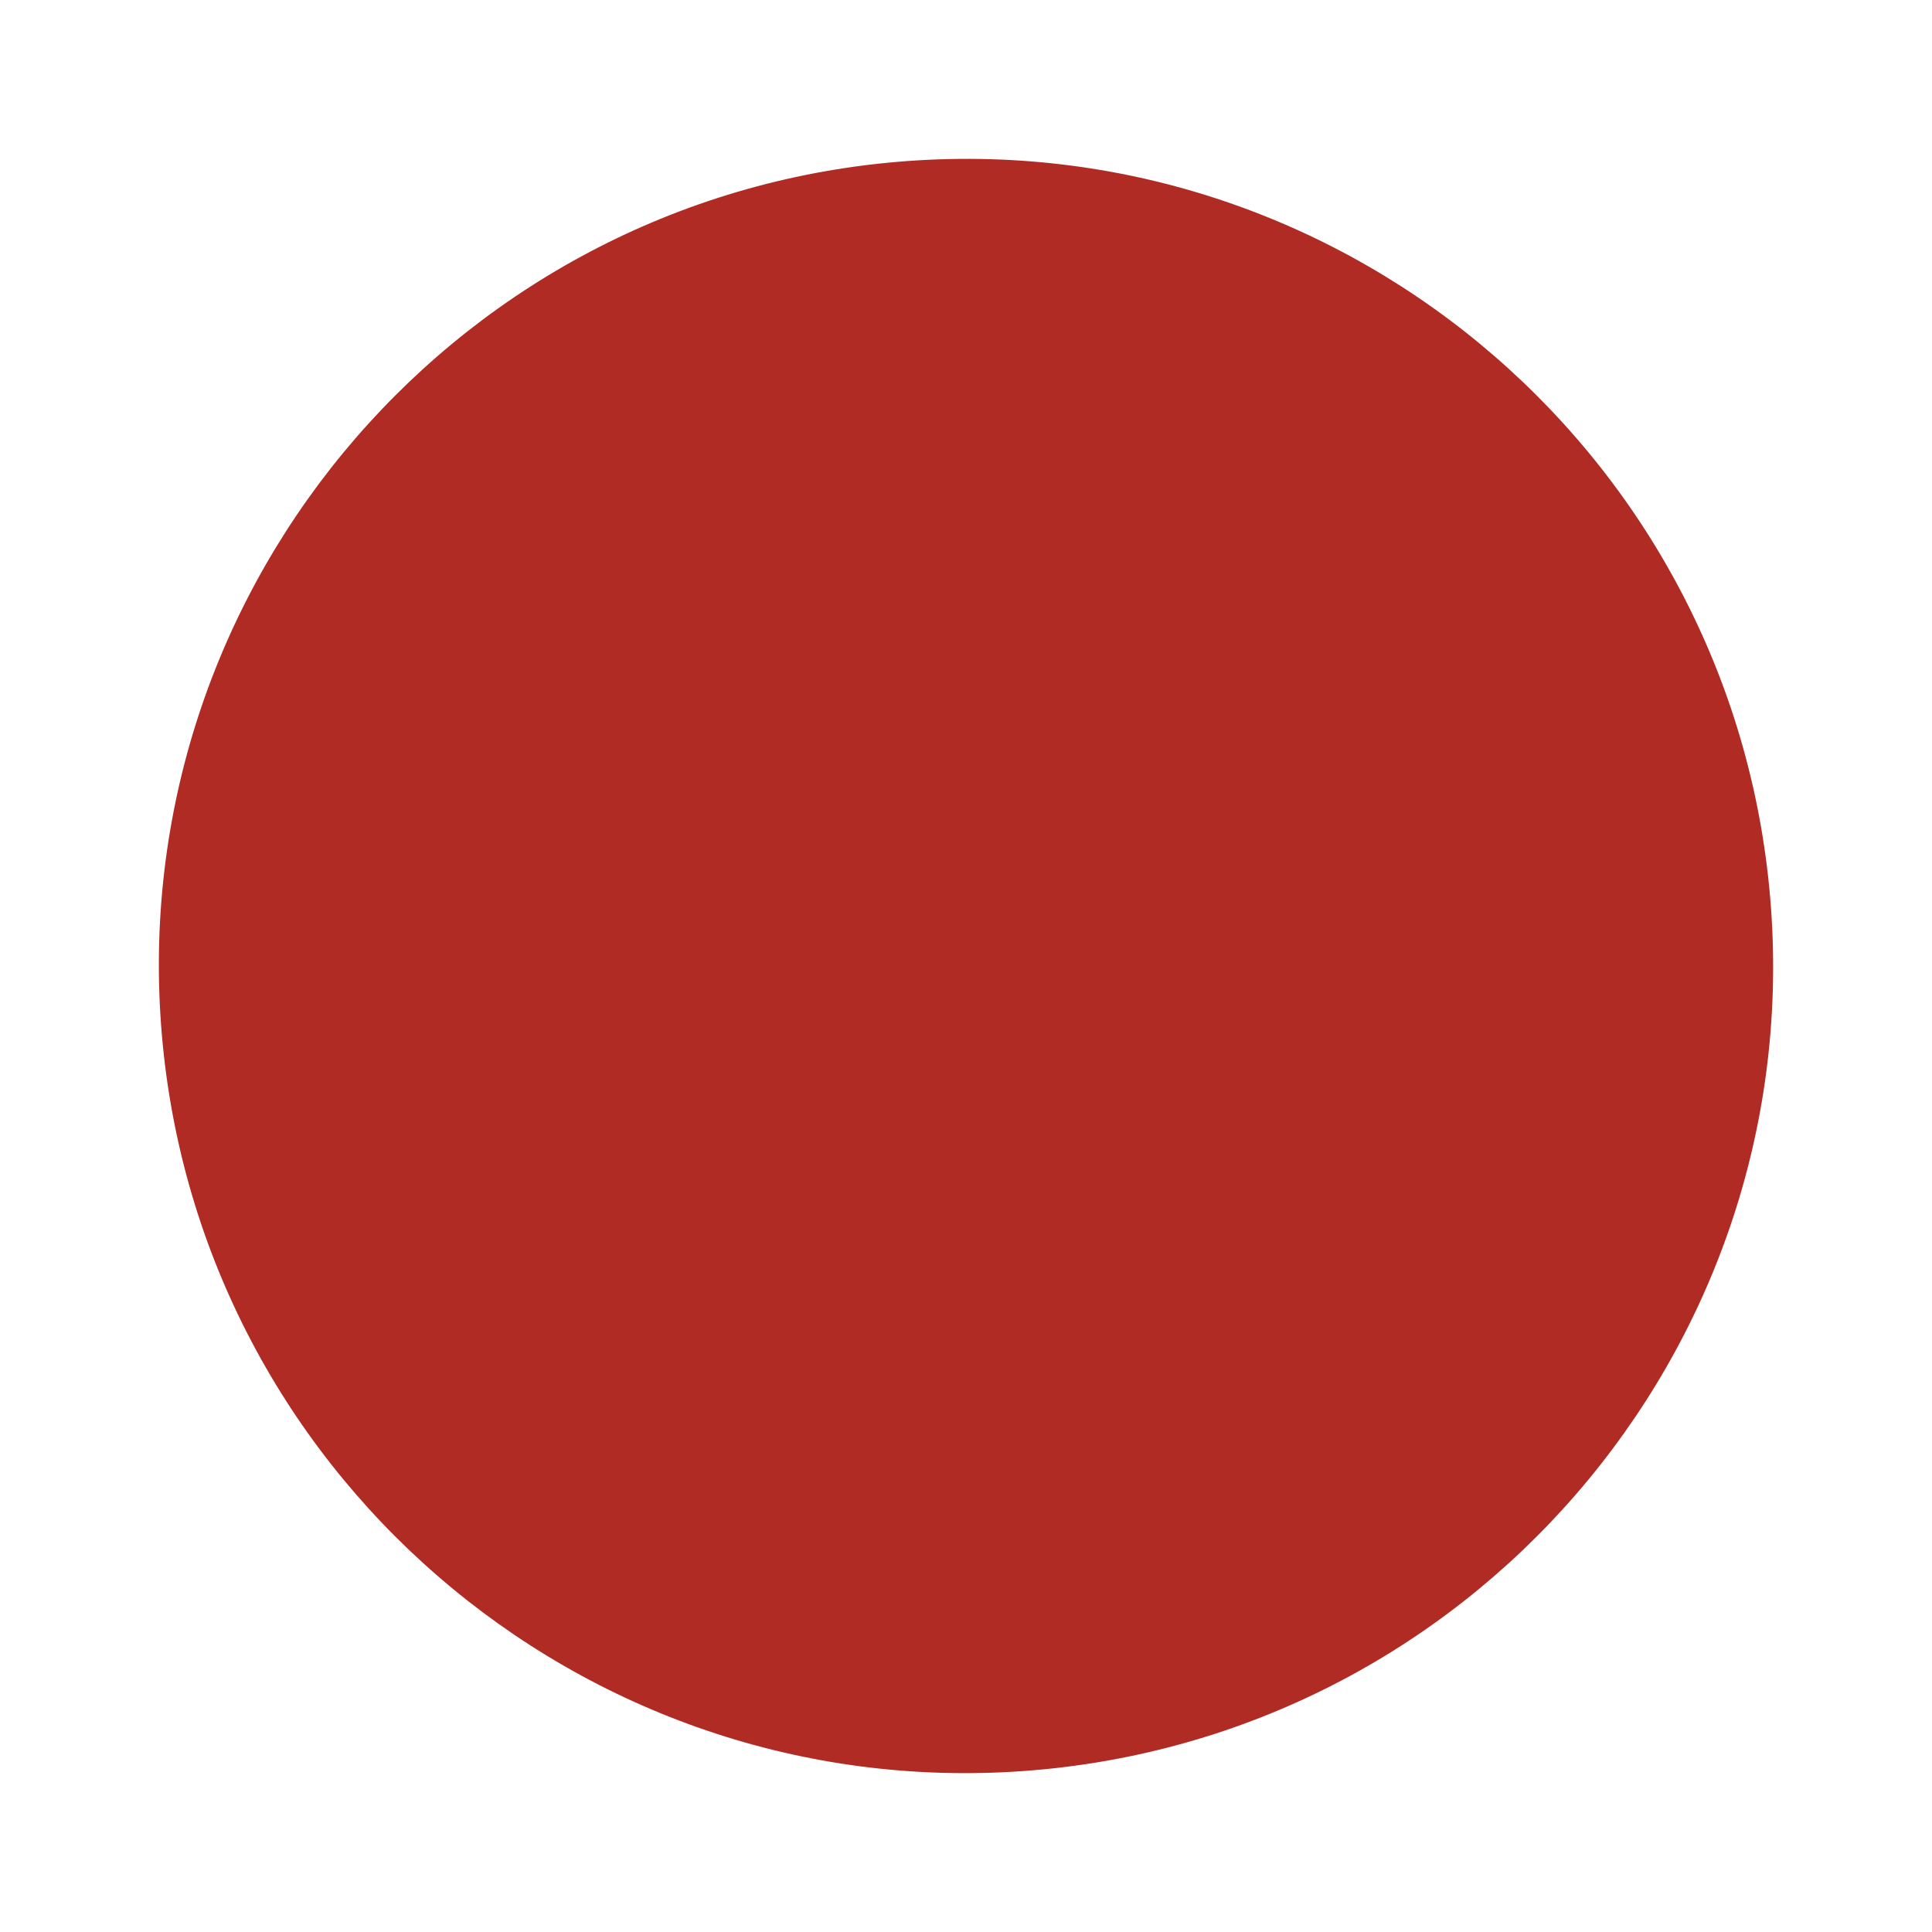
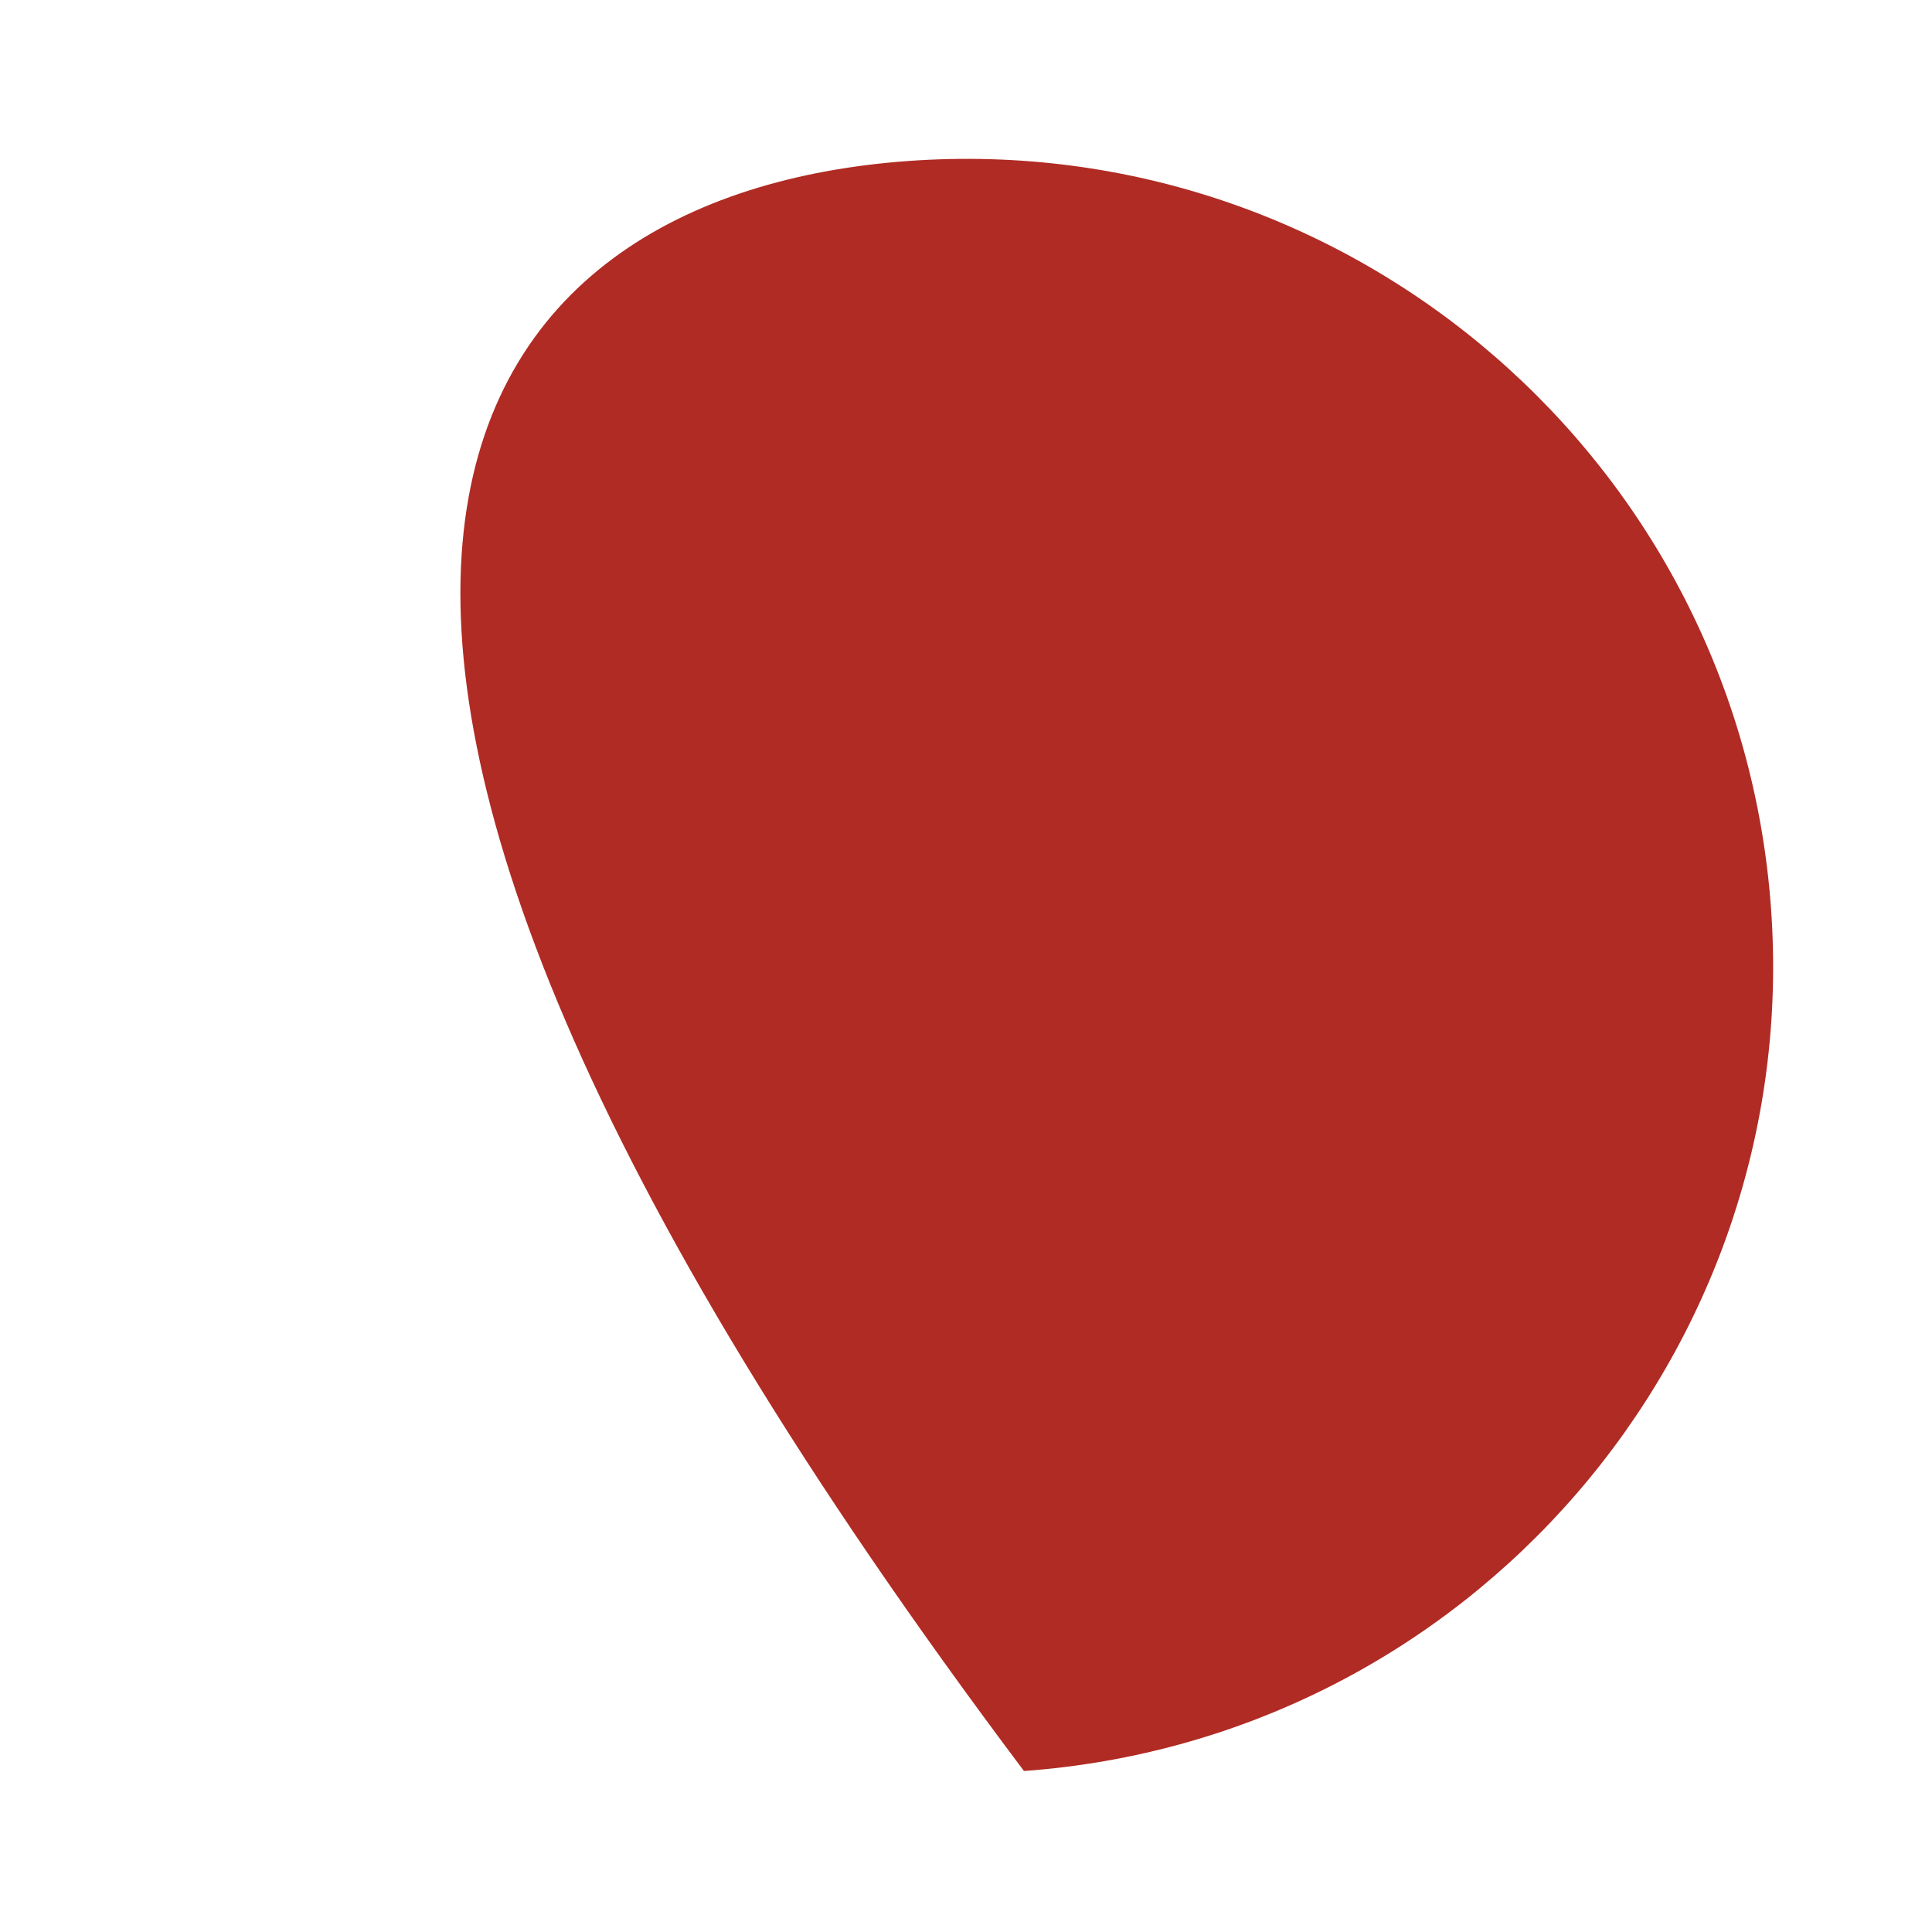
<svg xmlns="http://www.w3.org/2000/svg" id="_レイヤー_1" data-name=" レイヤー 1" version="1.1" viewBox="0 0 30 30">
  <defs>
    <style>
      .cls-1 {
        fill: #b02b24;
        stroke-width: 0px;
      }
    </style>
  </defs>
-   <path id="_長方形_5760" data-name=" 長方形 5760" class="cls-1" d="M14.1,2.5h0c6.9-.5,12.9,4.7,13.4,11.6h0c.5,6.9-4.7,12.9-11.6,13.4h0c-6.9.5-12.9-4.7-13.4-11.6h0C2,9,7.2,3,14.1,2.5Z" />
+   <path id="_長方形_5760" data-name=" 長方形 5760" class="cls-1" d="M14.1,2.5h0c6.9-.5,12.9,4.7,13.4,11.6h0c.5,6.9-4.7,12.9-11.6,13.4h0h0C2,9,7.2,3,14.1,2.5Z" />
</svg>